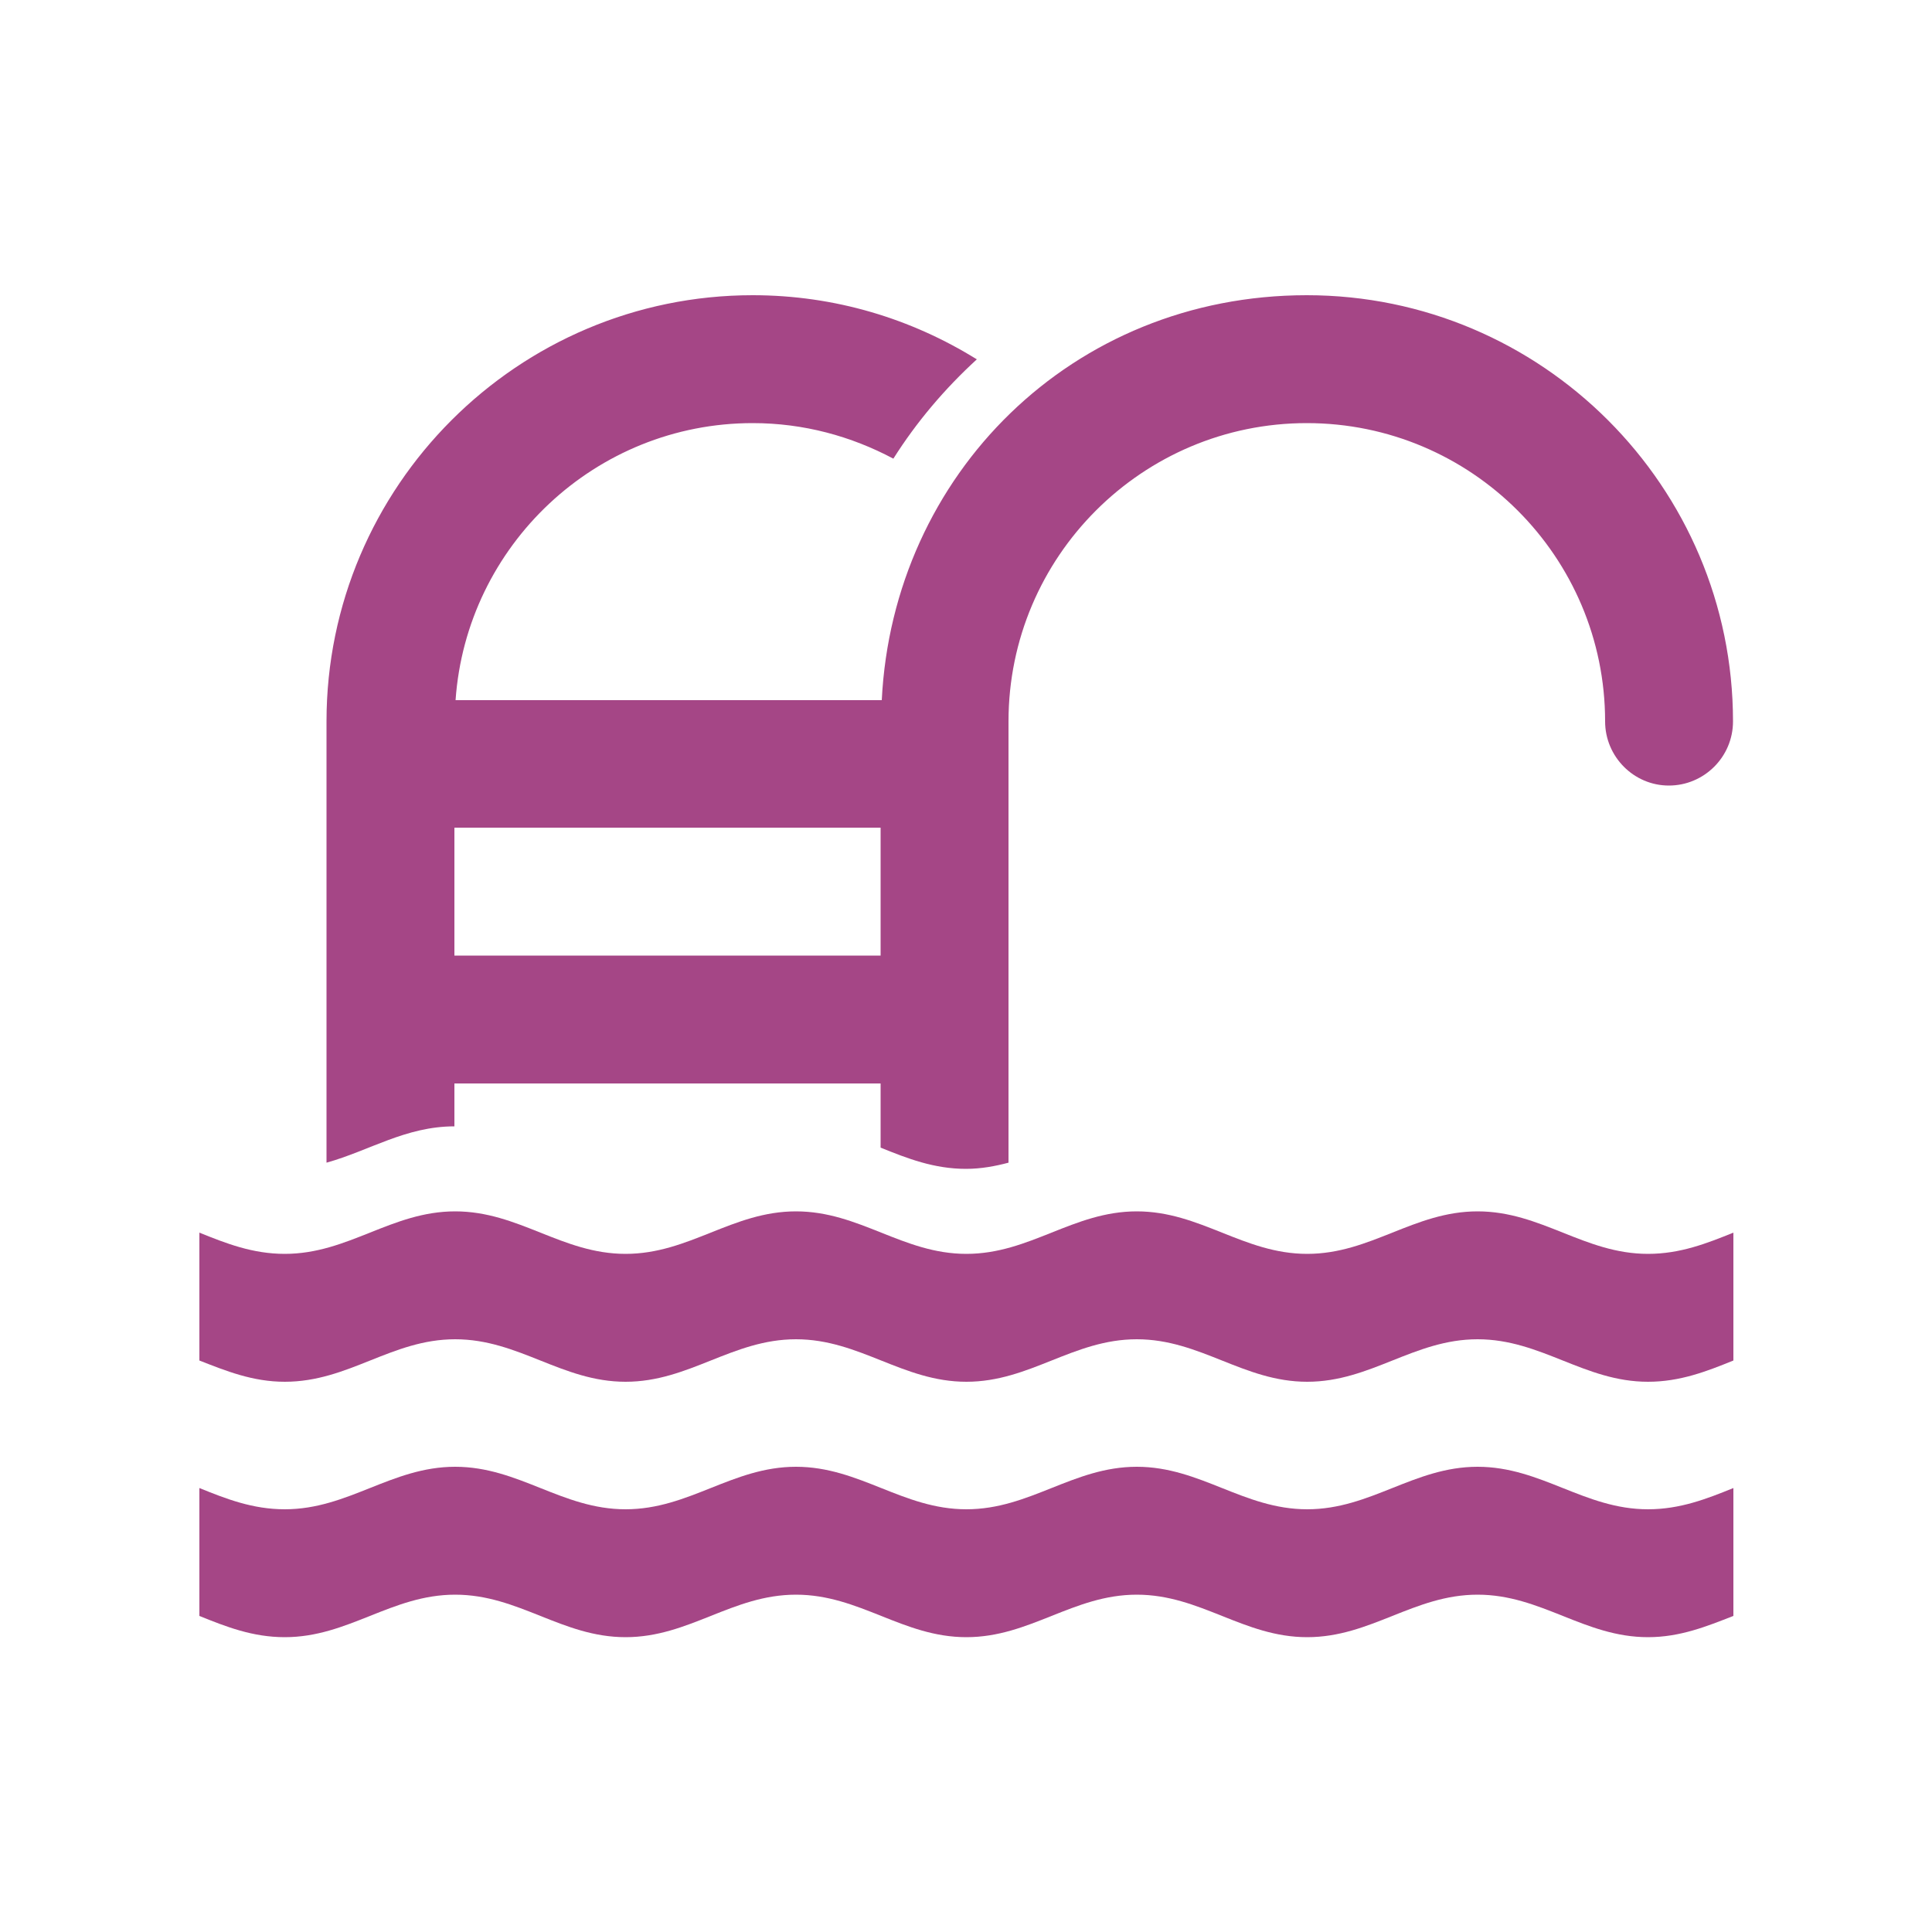
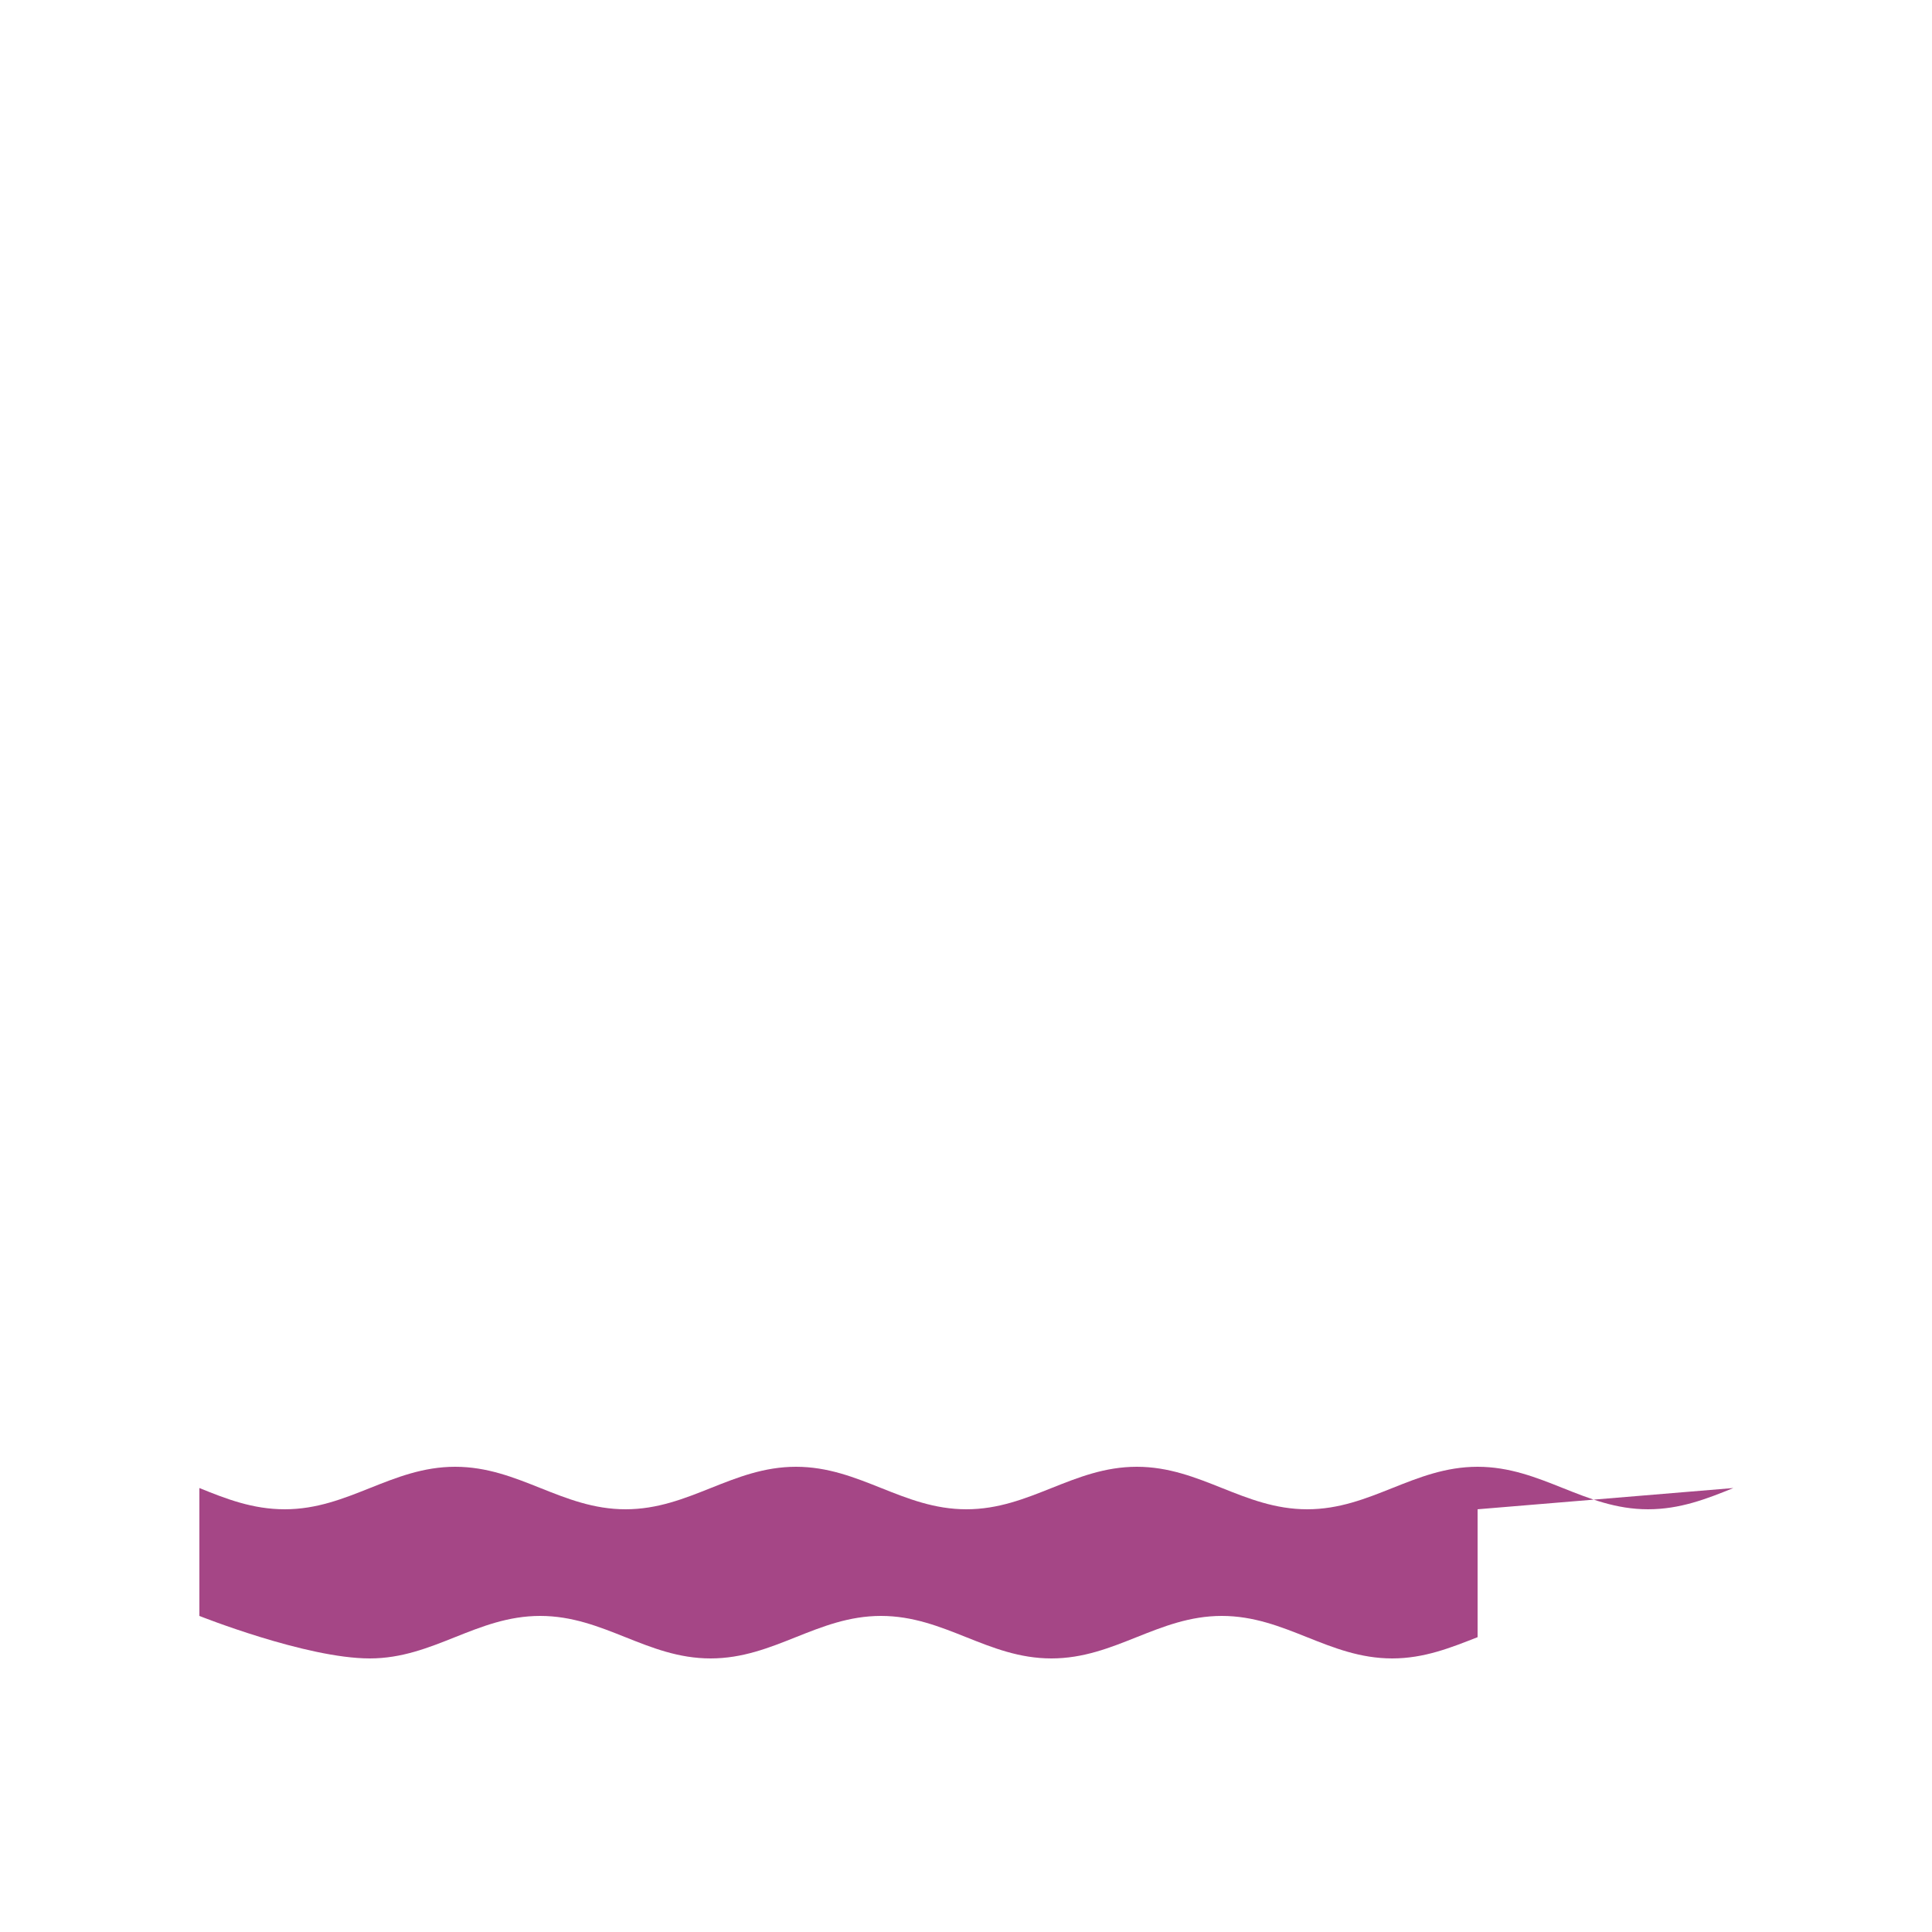
<svg xmlns="http://www.w3.org/2000/svg" id="Layer_1" data-name="Layer 1" viewBox="0 0 50 50">
  <defs>
    <style>      .cls-1 {        fill: #a54686;      }    </style>
  </defs>
-   <path class="cls-1" d="m44.86,38.51c-.69.28-1.38.55-2.21.55-1.65,0-2.76-1.1-4.41-1.1s-2.76,1.1-4.41,1.1-2.76-1.1-4.41-1.1-2.76,1.1-4.41,1.1-2.76-1.1-4.41-1.1-2.76,1.1-4.41,1.1-2.76-1.1-4.41-1.1-2.76,1.1-4.41,1.1c-.83,0-1.52-.27-2.21-.55v3.31c.69.28,1.38.55,2.21.55,1.65,0,2.76-1.1,4.41-1.1s2.76,1.1,4.41,1.1,2.76-1.1,4.41-1.1,2.76,1.1,4.41,1.1,2.76-1.1,4.41-1.1,2.76,1.1,4.41,1.1,2.76-1.1,4.41-1.1,2.76,1.1,4.41,1.1c.83,0,1.52-.28,2.21-.55v-3.31h0Z" />
-   <path class="cls-1" d="m44.86,31.9c-.69.28-1.38.55-2.21.55-1.65,0-2.76-1.1-4.41-1.1s-2.76,1.1-4.41,1.1-2.76-1.1-4.41-1.1-2.76,1.1-4.41,1.1-2.76-1.1-4.41-1.1-2.76,1.1-4.41,1.1-2.76-1.1-4.41-1.1-2.76,1.1-4.41,1.1c-.83,0-1.52-.27-2.21-.55v3.31c.69.27,1.38.55,2.21.55,1.66,0,2.76-1.1,4.41-1.1s2.76,1.1,4.41,1.1,2.76-1.1,4.41-1.1,2.76,1.1,4.41,1.1,2.76-1.1,4.41-1.1,2.76,1.1,4.41,1.1,2.76-1.1,4.41-1.1,2.76,1.1,4.41,1.1c.83,0,1.52-.27,2.21-.55v-3.31Z" />
-   <path class="cls-1" d="m11.76,29.14v-1.1h11.03v1.66c.69.28,1.38.55,2.21.55.39,0,.76-.07,1.1-.16v-11.42c0-4.26,3.46-7.72,7.72-7.72s7.72,3.46,7.72,7.72c0,.91.74,1.66,1.65,1.66s1.66-.74,1.66-1.66c0-6.08-4.95-11.03-11.03-11.03s-10.71,4.65-11,10.48h-11.03c.28-4,3.62-7.17,7.69-7.17,1.32,0,2.55.34,3.64.92.6-.95,1.33-1.81,2.16-2.57-1.69-1.05-3.67-1.66-5.8-1.66-6.08,0-11.03,4.95-11.03,11.03v11.42c1.11-.31,2.05-.94,3.31-.94Zm0-7.72h11.03v3.31h-11.03v-3.31Z" />
+   <path class="cls-1" d="m44.86,38.51c-.69.28-1.38.55-2.21.55-1.65,0-2.76-1.1-4.41-1.1s-2.76,1.1-4.41,1.1-2.76-1.1-4.41-1.1-2.76,1.1-4.41,1.1-2.76-1.1-4.41-1.1-2.76,1.1-4.41,1.1-2.76-1.1-4.41-1.1-2.76,1.1-4.41,1.1c-.83,0-1.52-.27-2.21-.55v3.31s2.76,1.1,4.41,1.1,2.76-1.1,4.41-1.1,2.76,1.1,4.41,1.1,2.76-1.1,4.41-1.1,2.76,1.1,4.41,1.1,2.76-1.1,4.41-1.1,2.76,1.1,4.41,1.1c.83,0,1.52-.28,2.21-.55v-3.31h0Z" />
</svg>